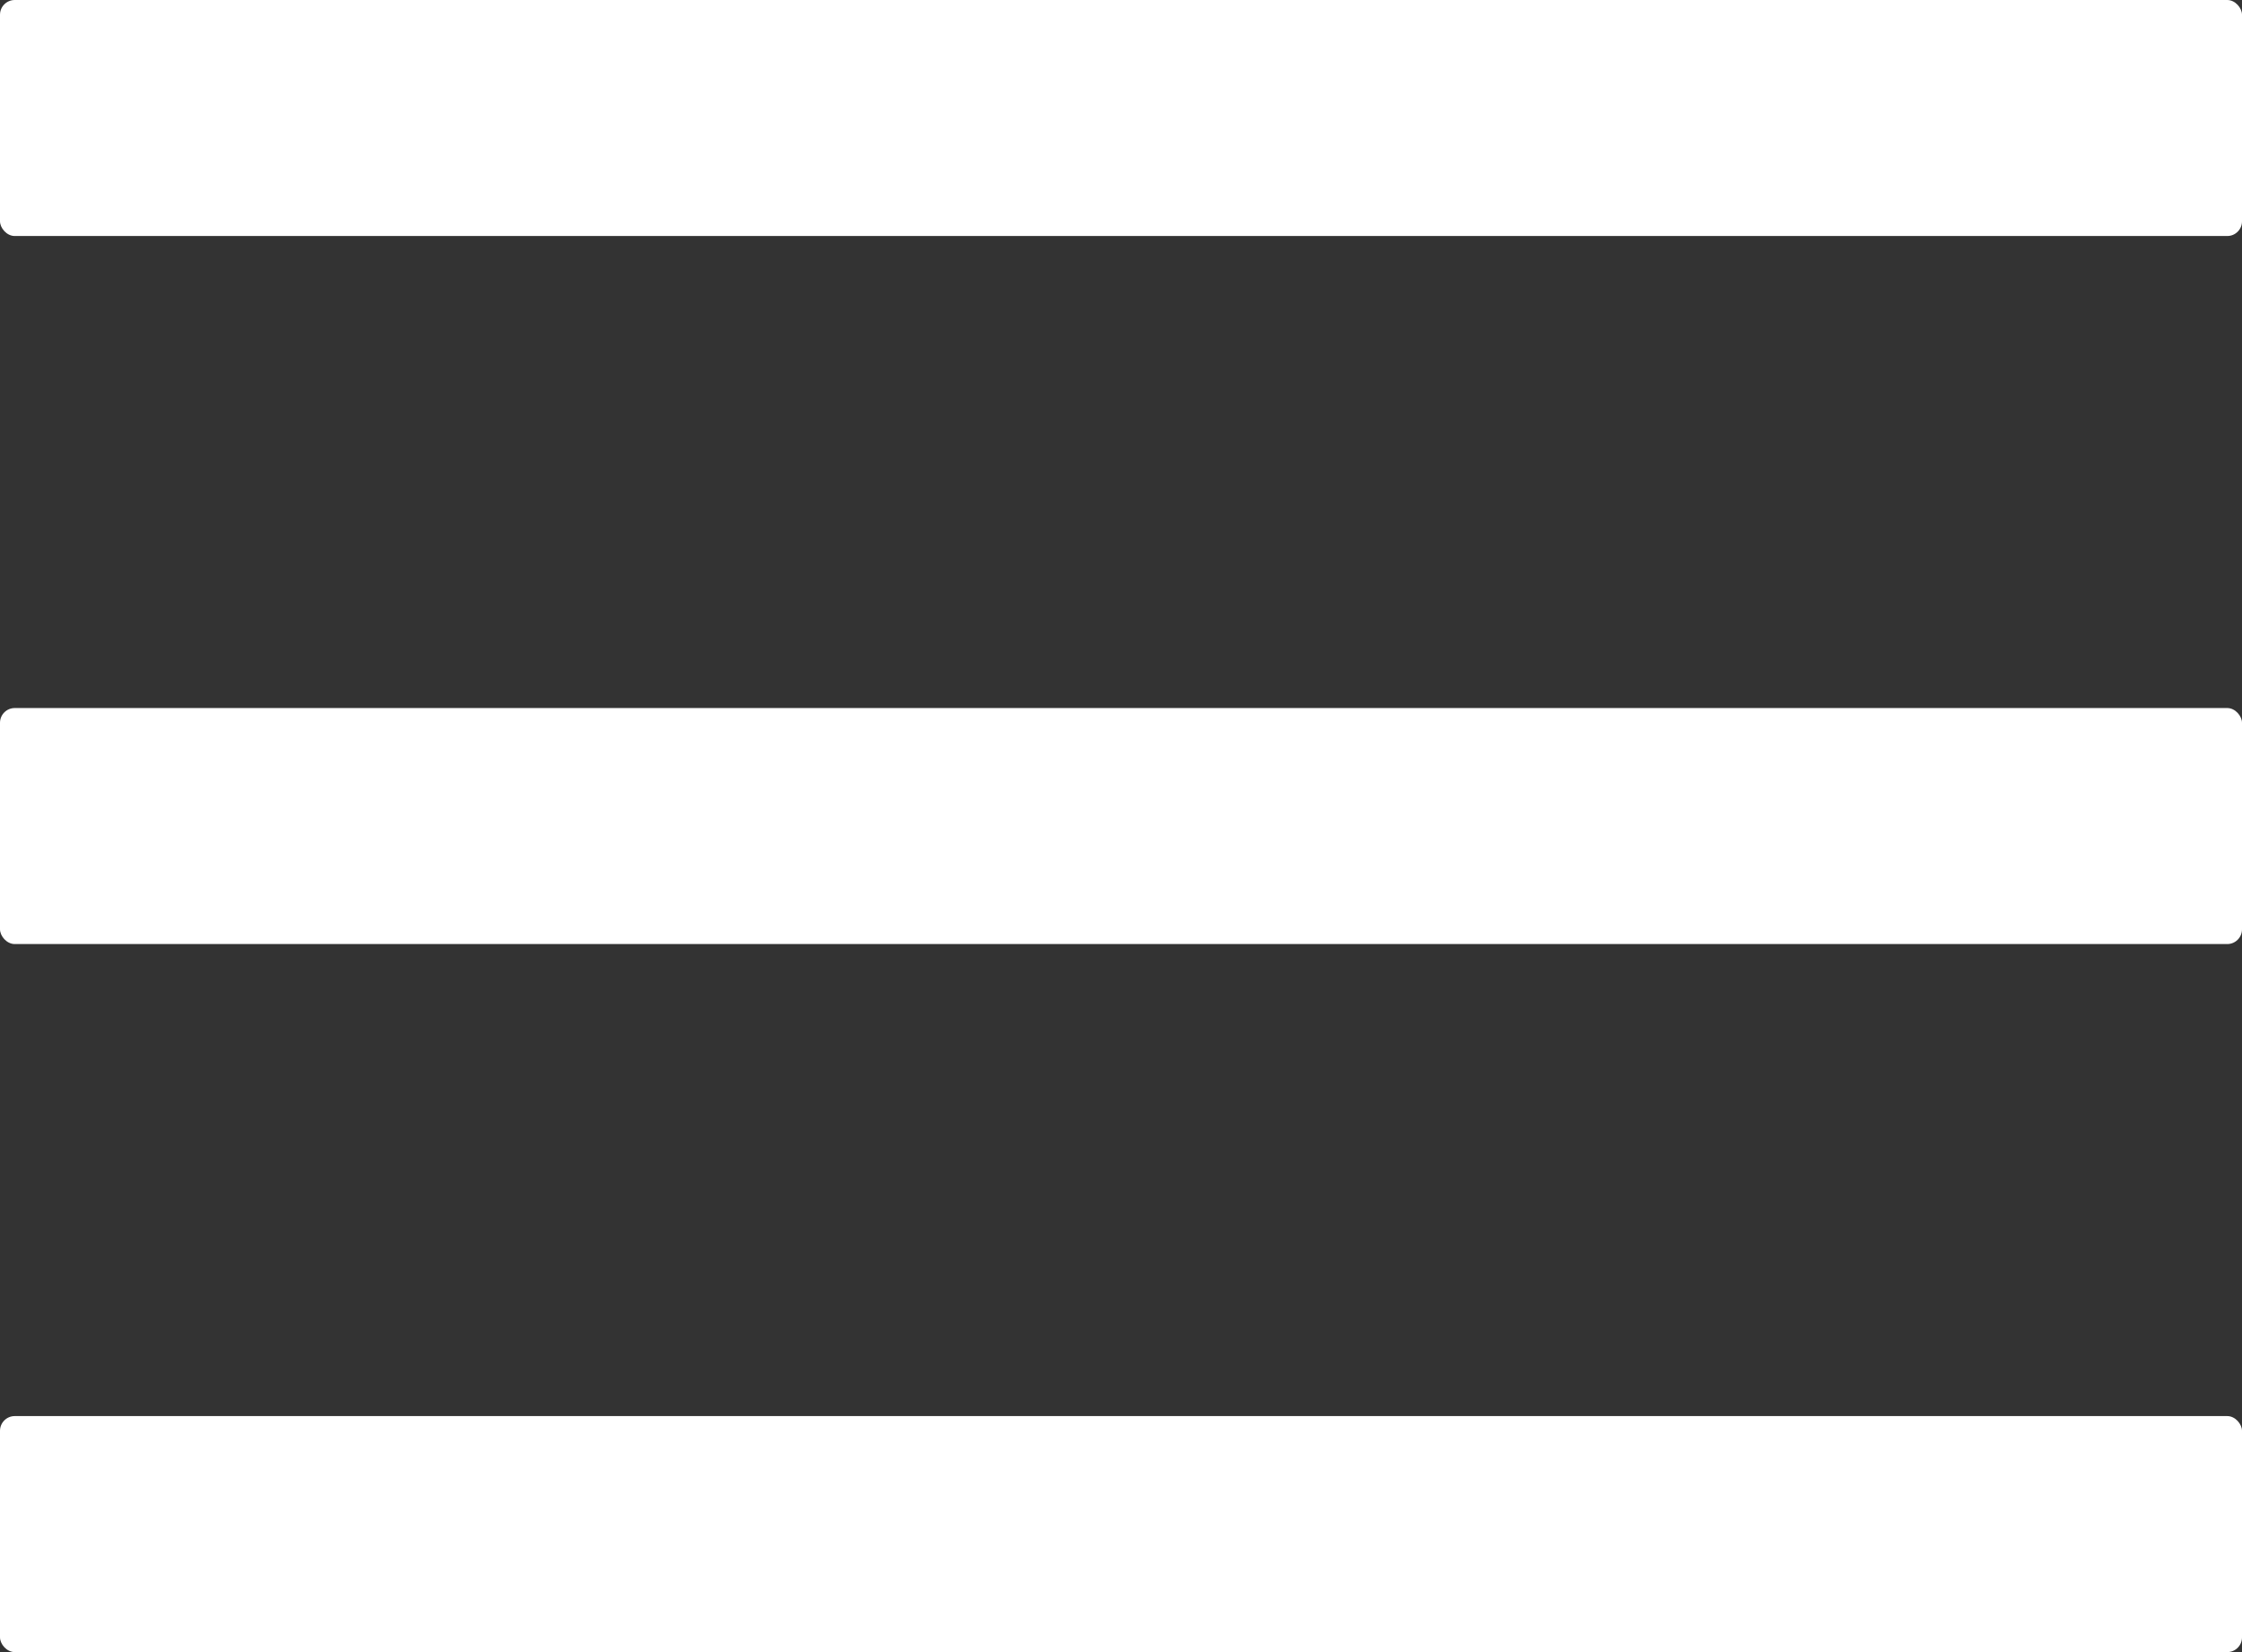
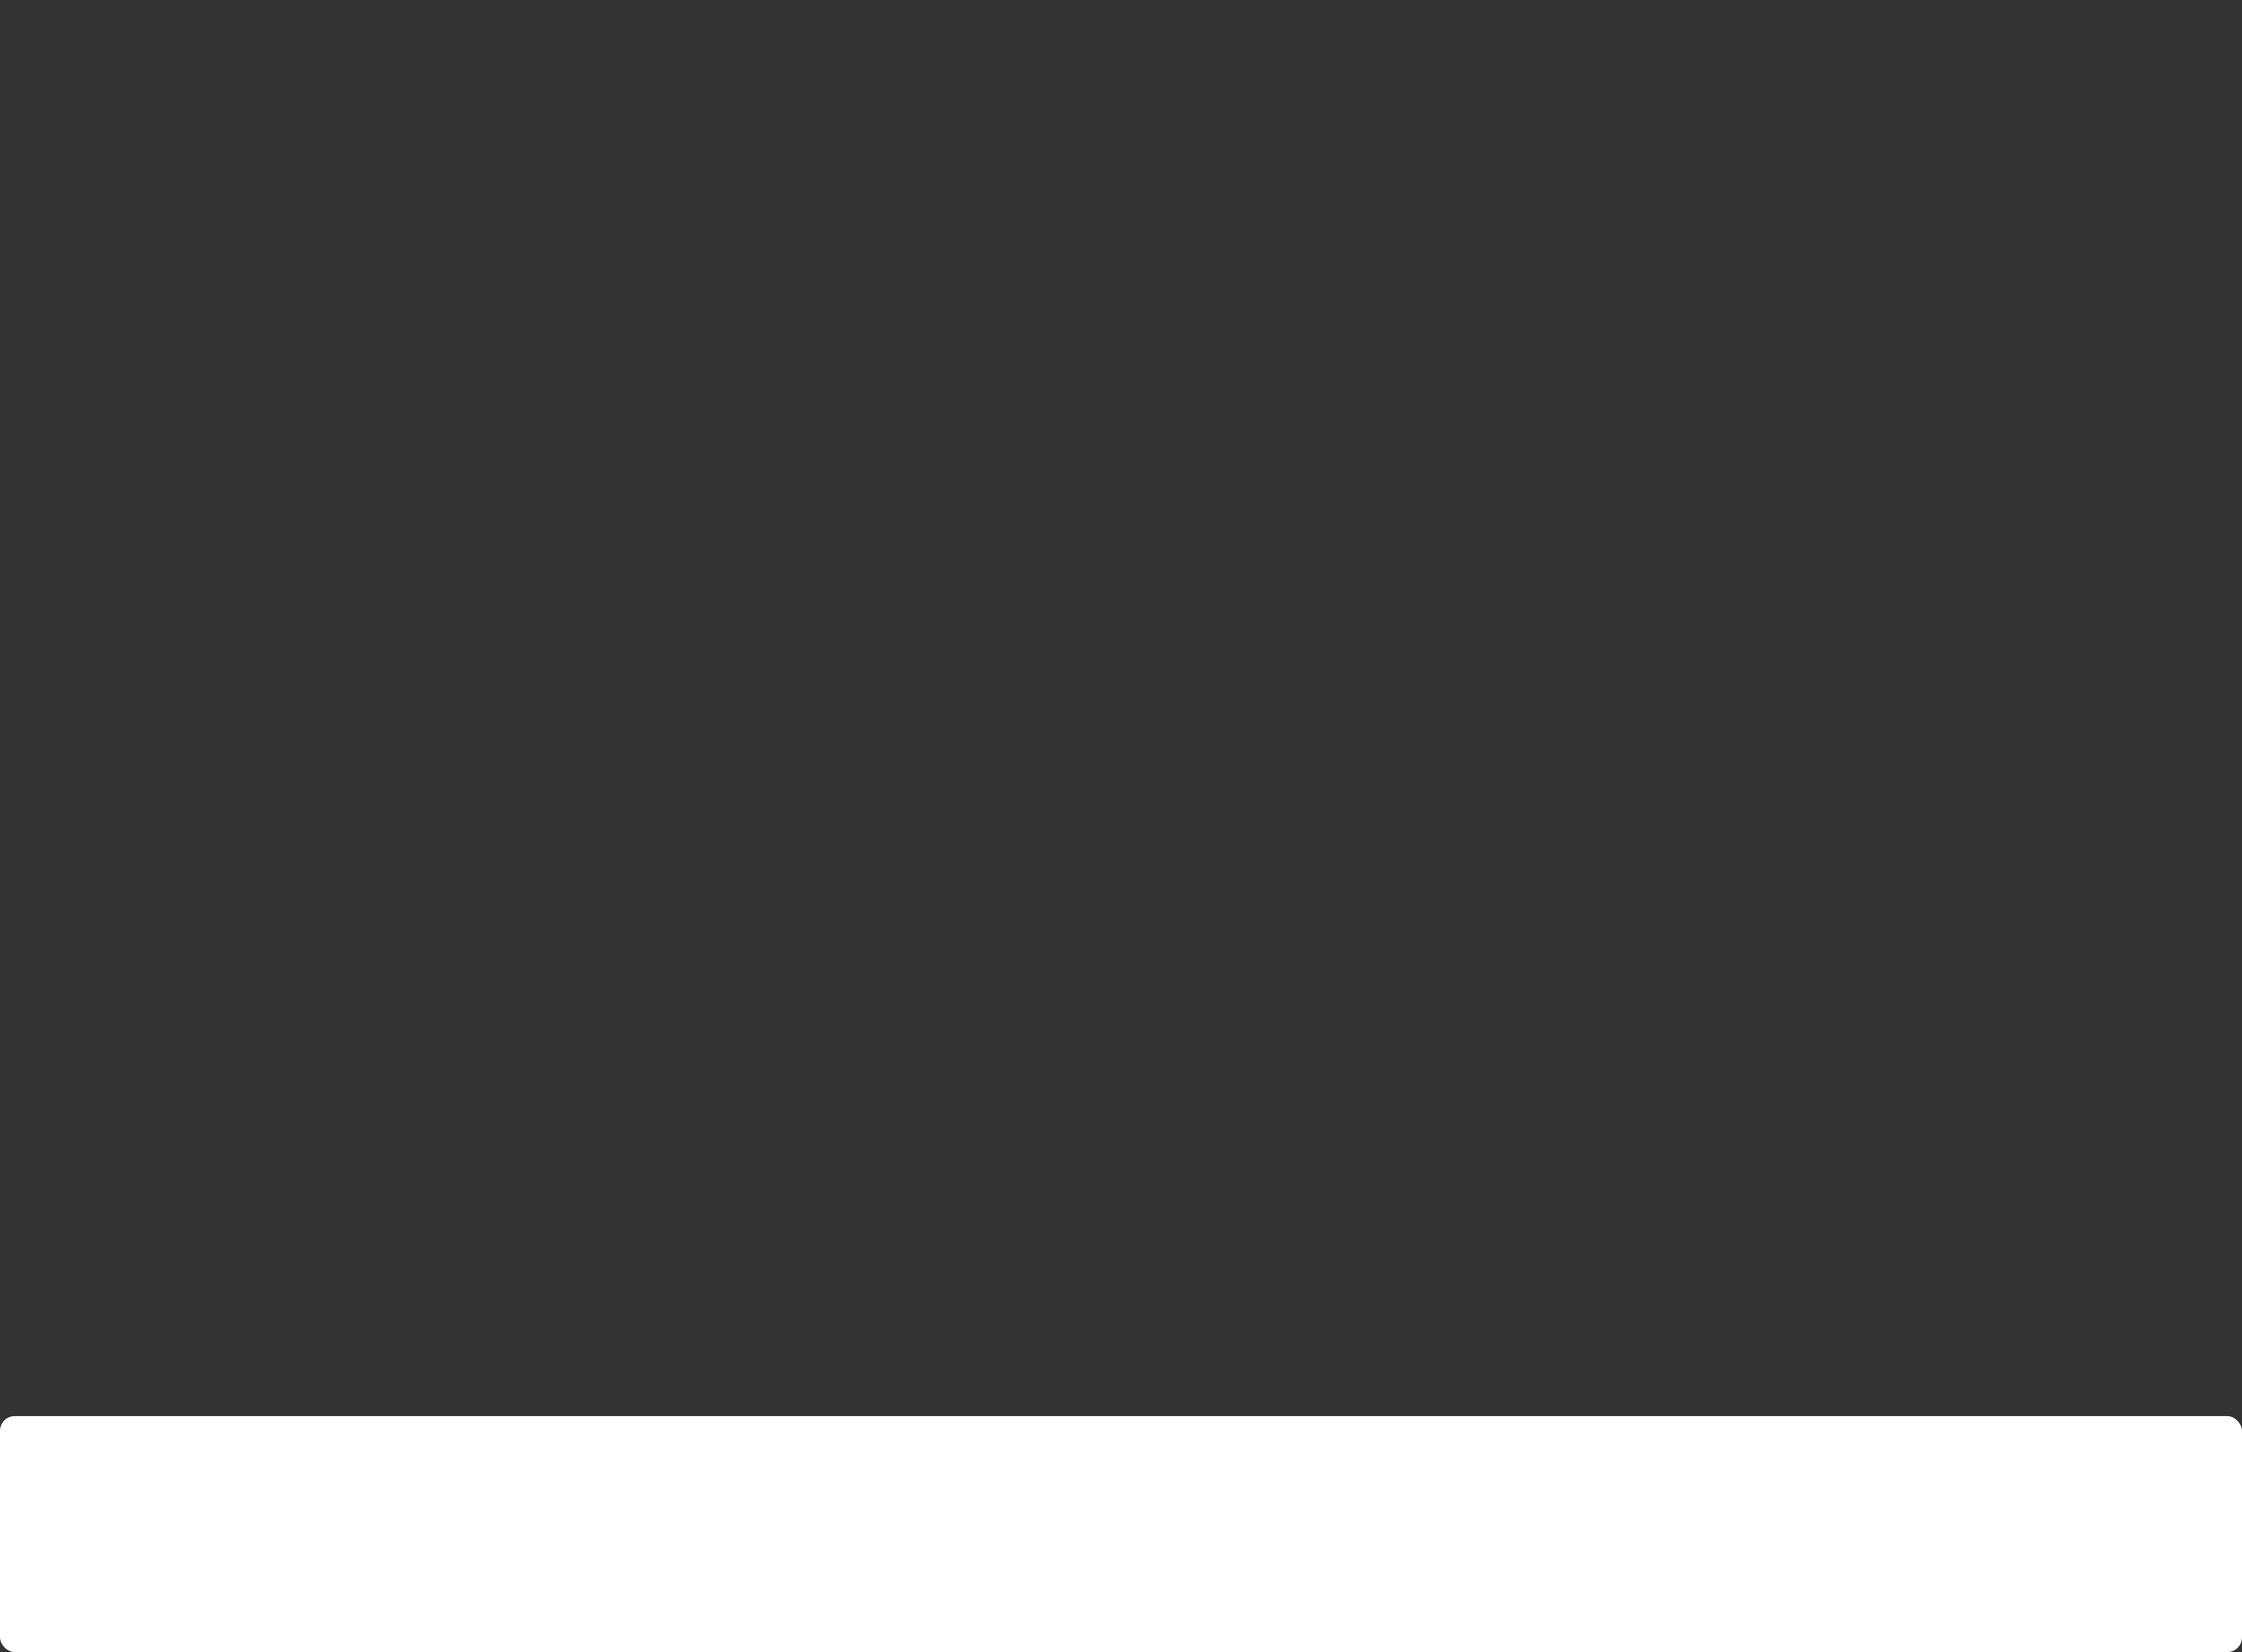
<svg xmlns="http://www.w3.org/2000/svg" width="152" height="112" viewBox="0 0 152 112" fill="none">
  <rect x="0" y="0" width="152" height="112" fill="#333333" stroke="none" />
-   <rect width="152" height="16" rx="1" fill="white" />
-   <rect y="48" width="152" height="16" rx="1" fill="white" />
  <rect y="96" width="152" height="16" rx="1" fill="white" />
</svg>